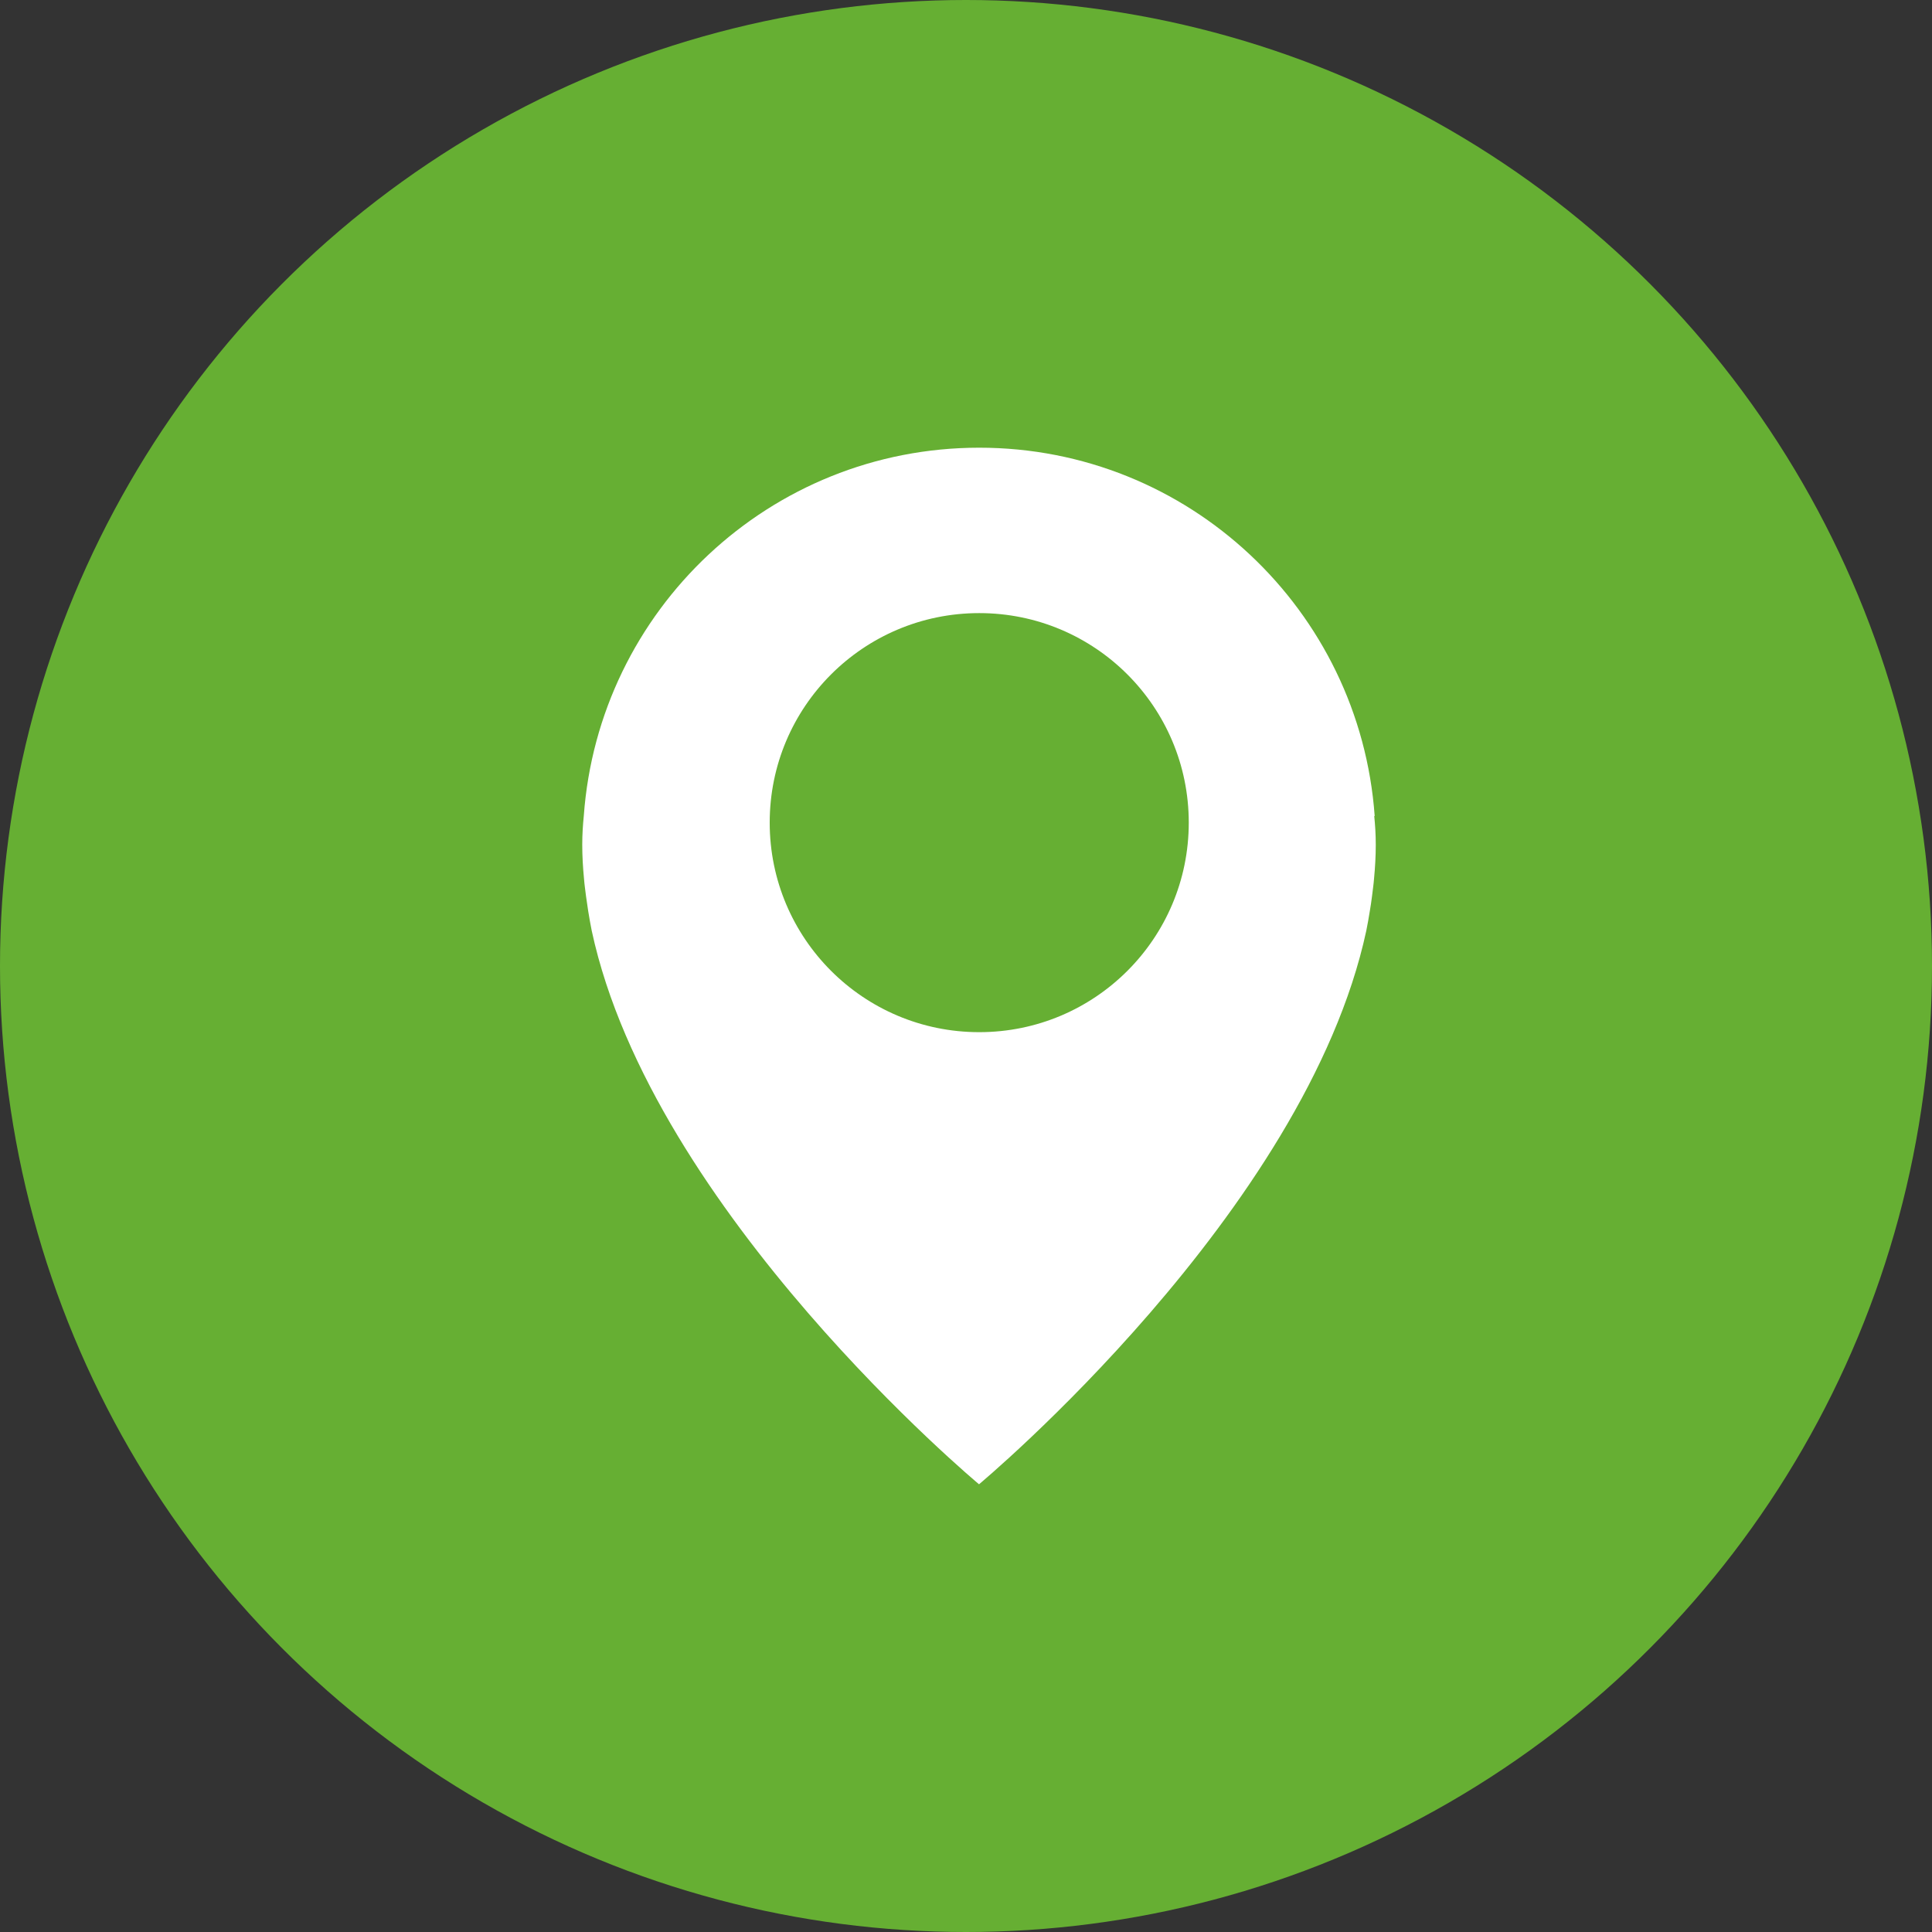
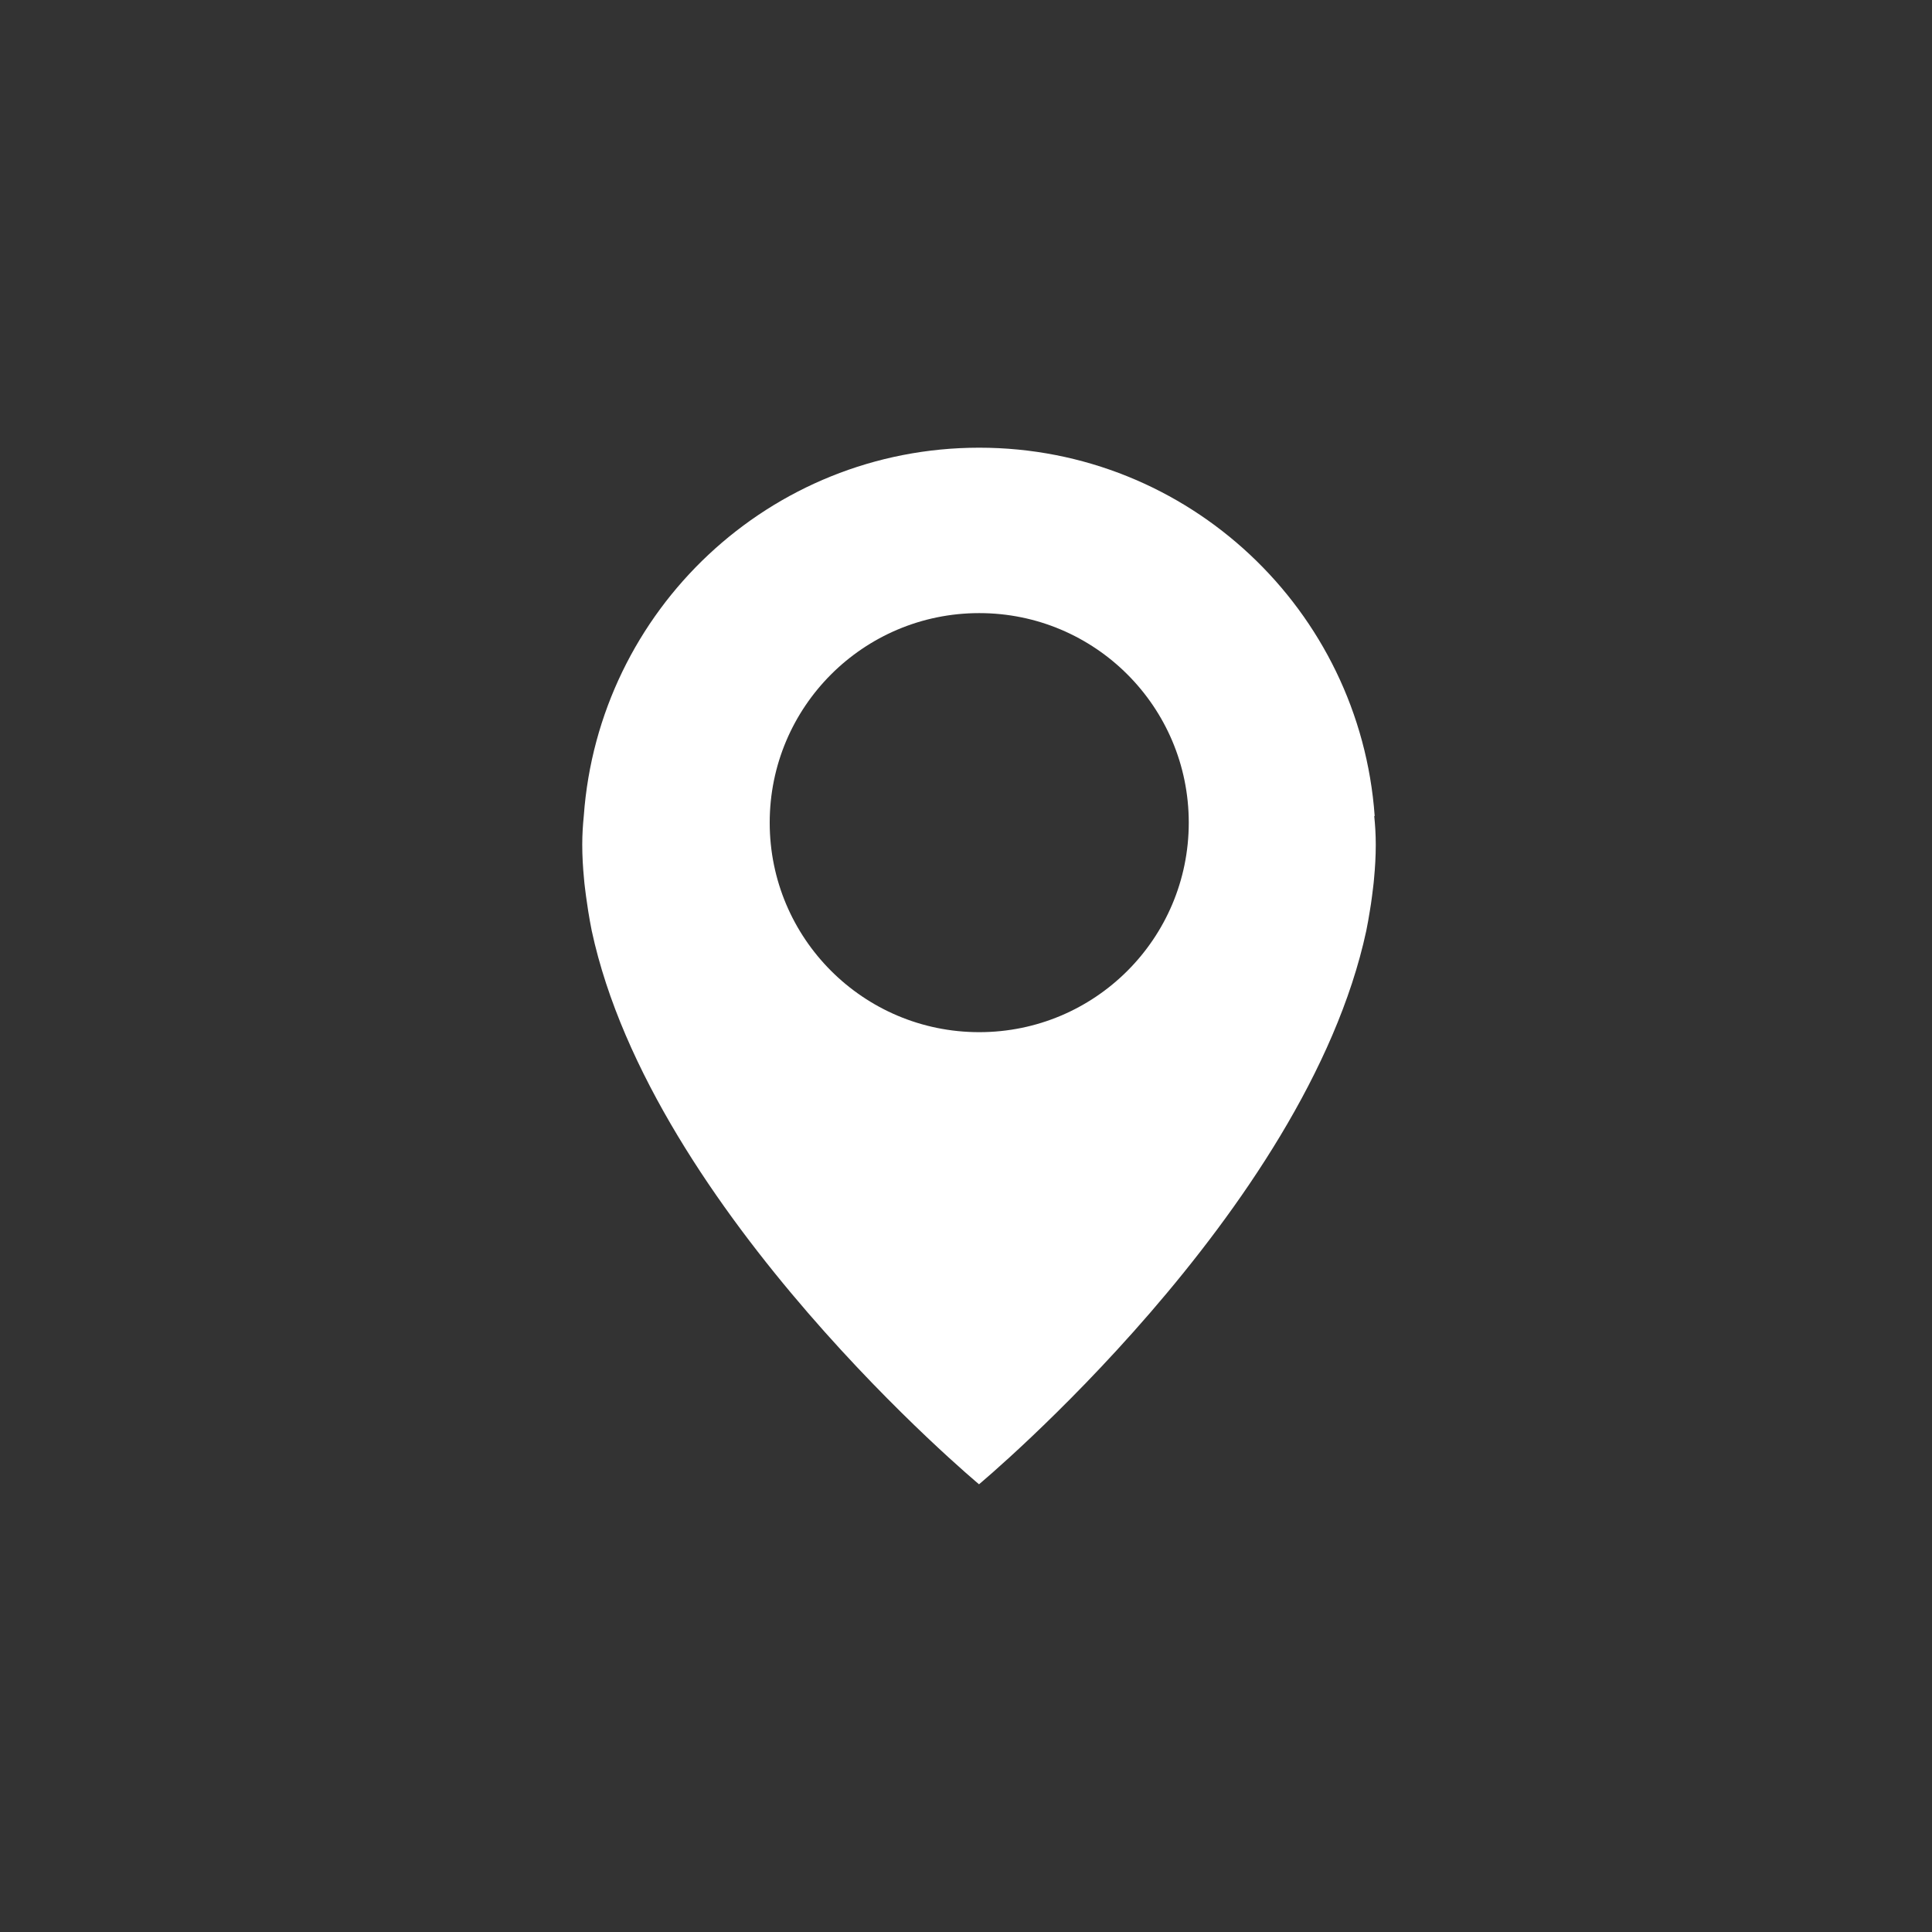
<svg xmlns="http://www.w3.org/2000/svg" width="73" height="73" viewBox="0 0 73 73" fill="none">
  <rect x="0" y="0" width="73" height="73" fill="#333333" stroke="none" />
-   <circle cx="36.5" cy="36.5" r="36.5" fill="#66AF33" />
  <mask id="mask0_6187_1930" style="mask-type:alpha" maskUnits="userSpaceOnUse" x="17" y="16" width="40" height="40">
-     <rect x="17" y="16" width="40" height="40" fill="#D9D9D9" />
-   </mask>
+     </mask>
  <g mask="url(#mask0_6187_1930)">
</g>
  <g clip-path="url(#clip0_6187_1930)">
    <path d="M51.942 30.833C51.383 23.058 44.917 16.916 37 16.916C29.083 16.916 22.617 23.058 22.058 30.833C22.025 31.166 22 31.517 22 31.916C22 32.342 22.025 32.775 22.067 33.208C22.083 33.425 22.117 33.642 22.142 33.858C22.167 34.05 22.2 34.233 22.225 34.425C22.267 34.675 22.308 34.925 22.358 35.166C24.642 45.791 36.992 56.083 36.992 56.083C36.992 56.083 49.342 45.791 51.625 35.166C51.675 34.925 51.717 34.675 51.758 34.425C51.792 34.233 51.817 34.05 51.842 33.858C51.867 33.642 51.9 33.425 51.917 33.208C51.958 32.775 51.983 32.35 51.983 31.916C51.983 31.517 51.958 31.158 51.925 30.833H51.942ZM37 39C32.625 39 29.083 35.458 29.083 31.083C29.083 26.708 32.625 23.166 37 23.166C41.375 23.166 44.917 26.708 44.917 31.083C44.917 35.458 41.375 39 37 39Z" fill="white" />
  </g>
  <defs>
    <clipPath id="clip0_6187_1930">
      <rect width="30" height="39.167" fill="white" transform="translate(22 16.916)" />
    </clipPath>
  </defs>
</svg>